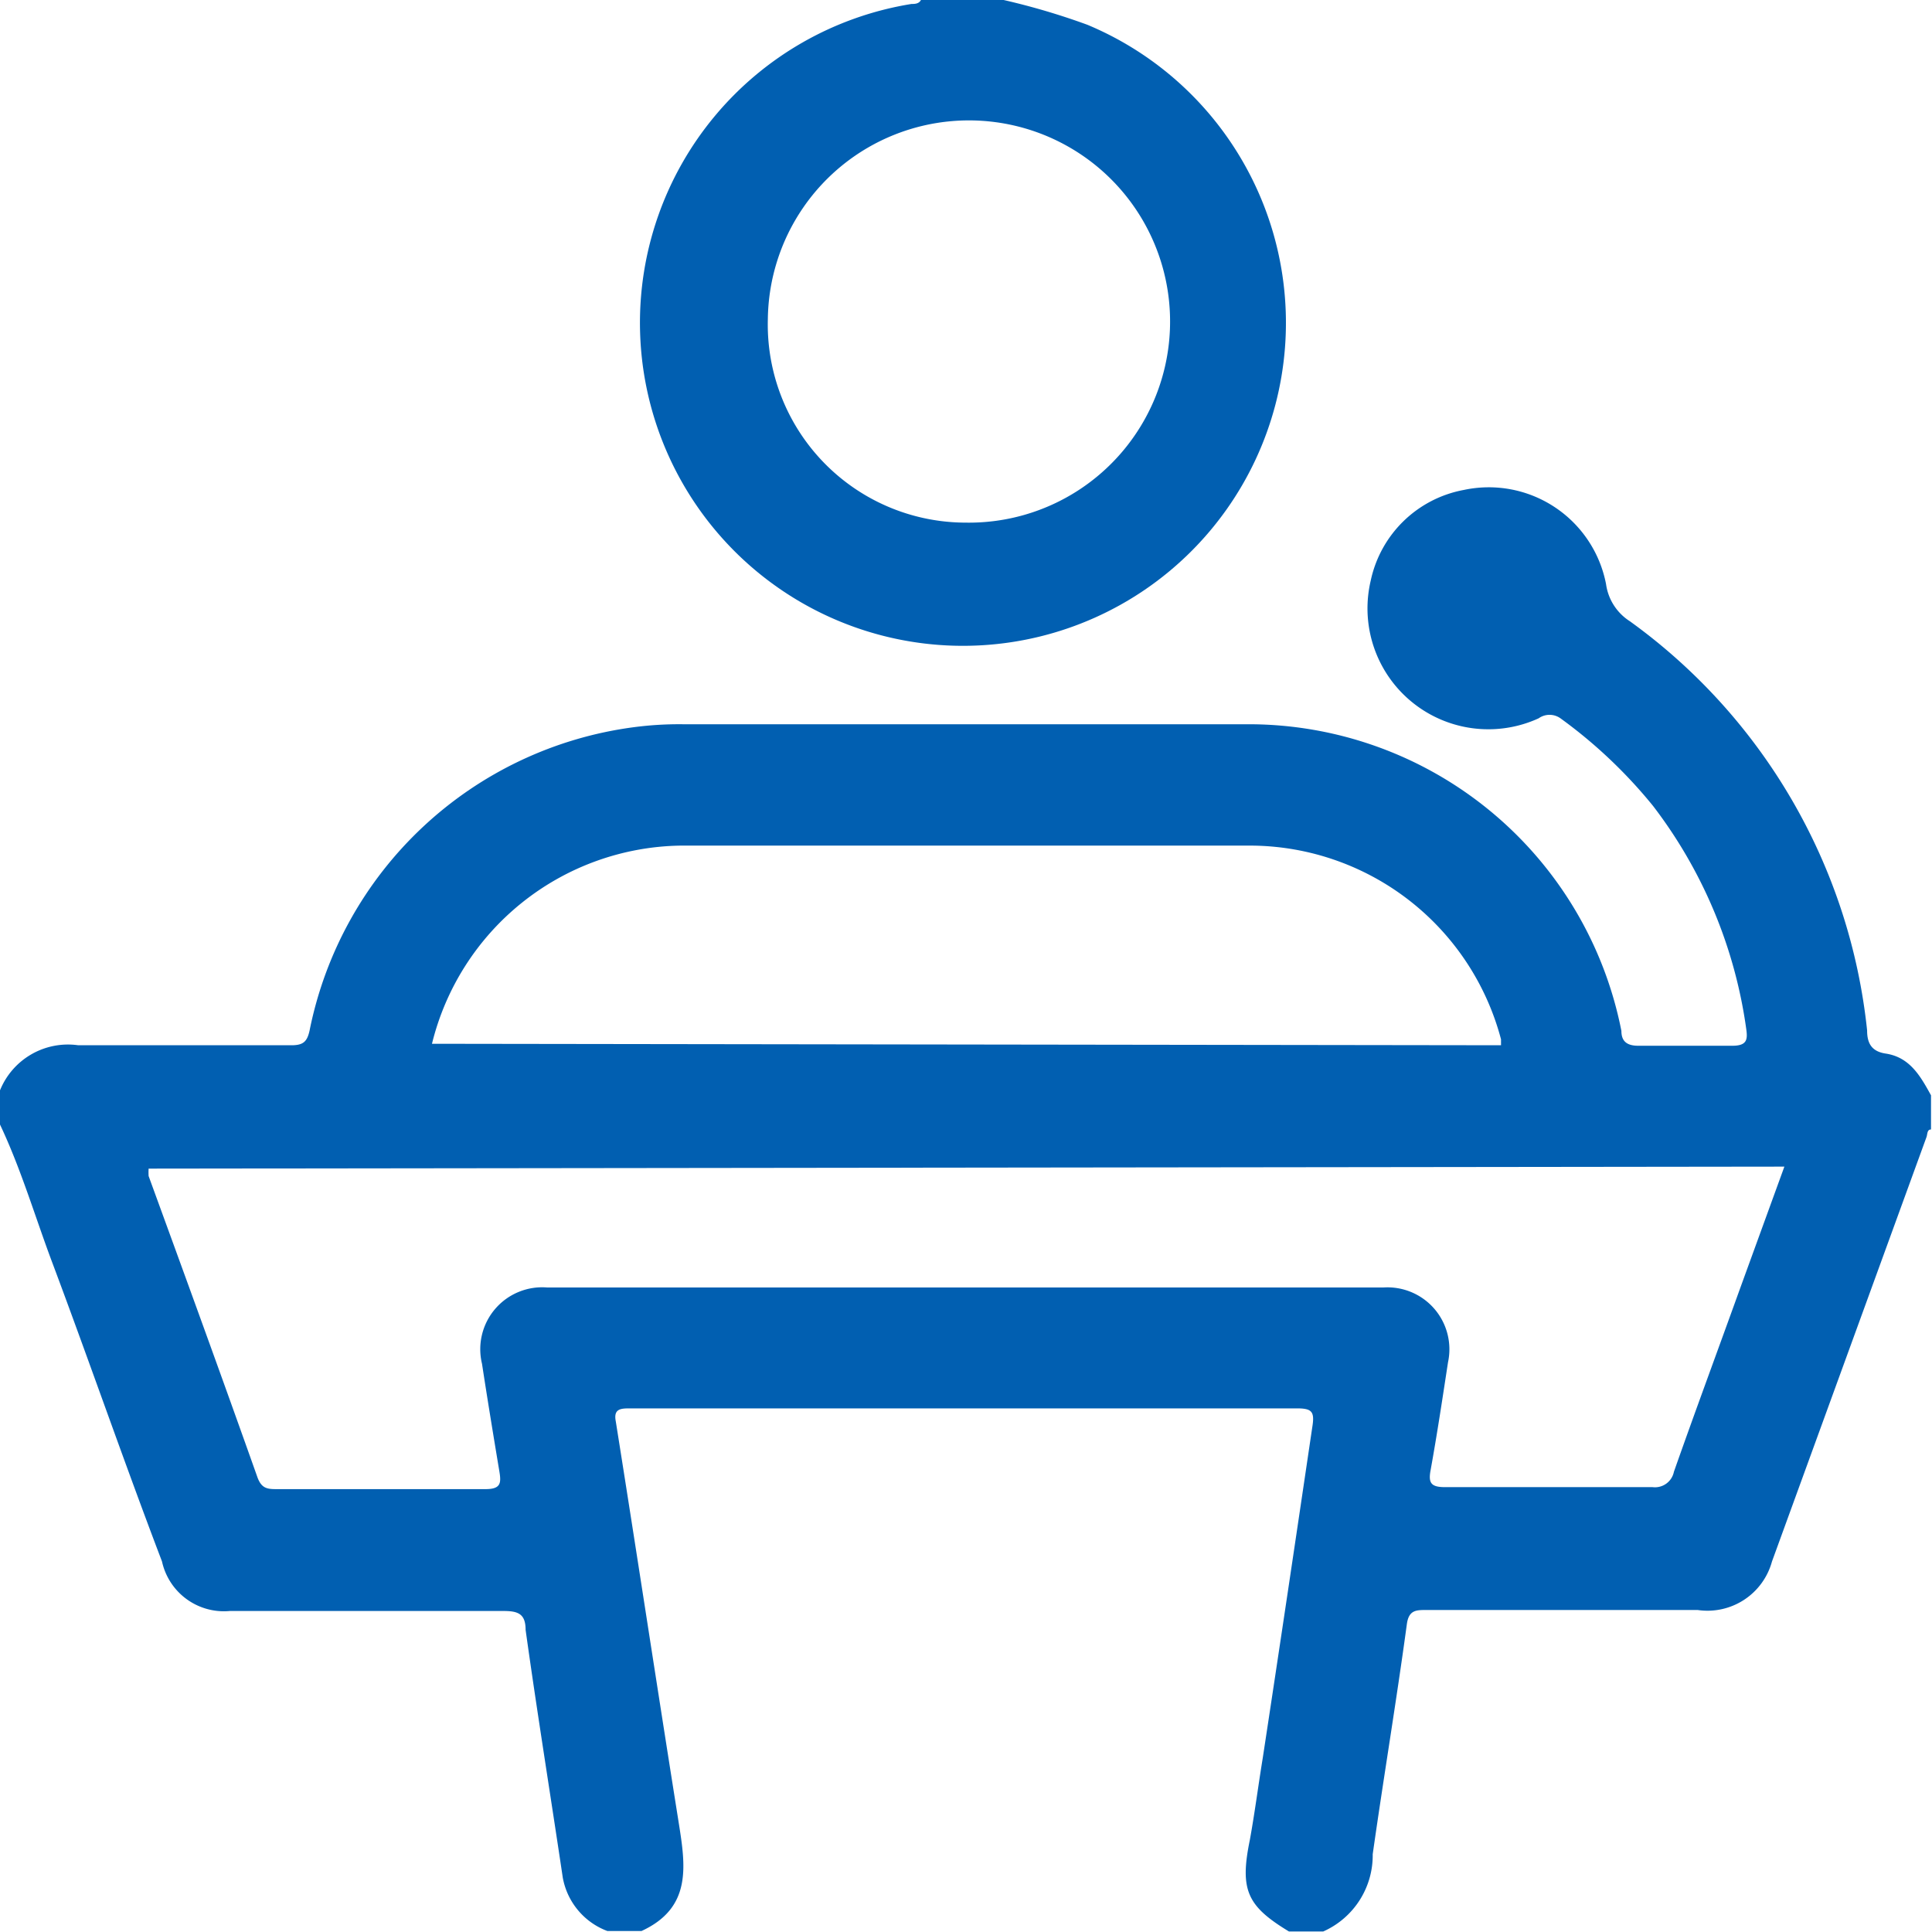
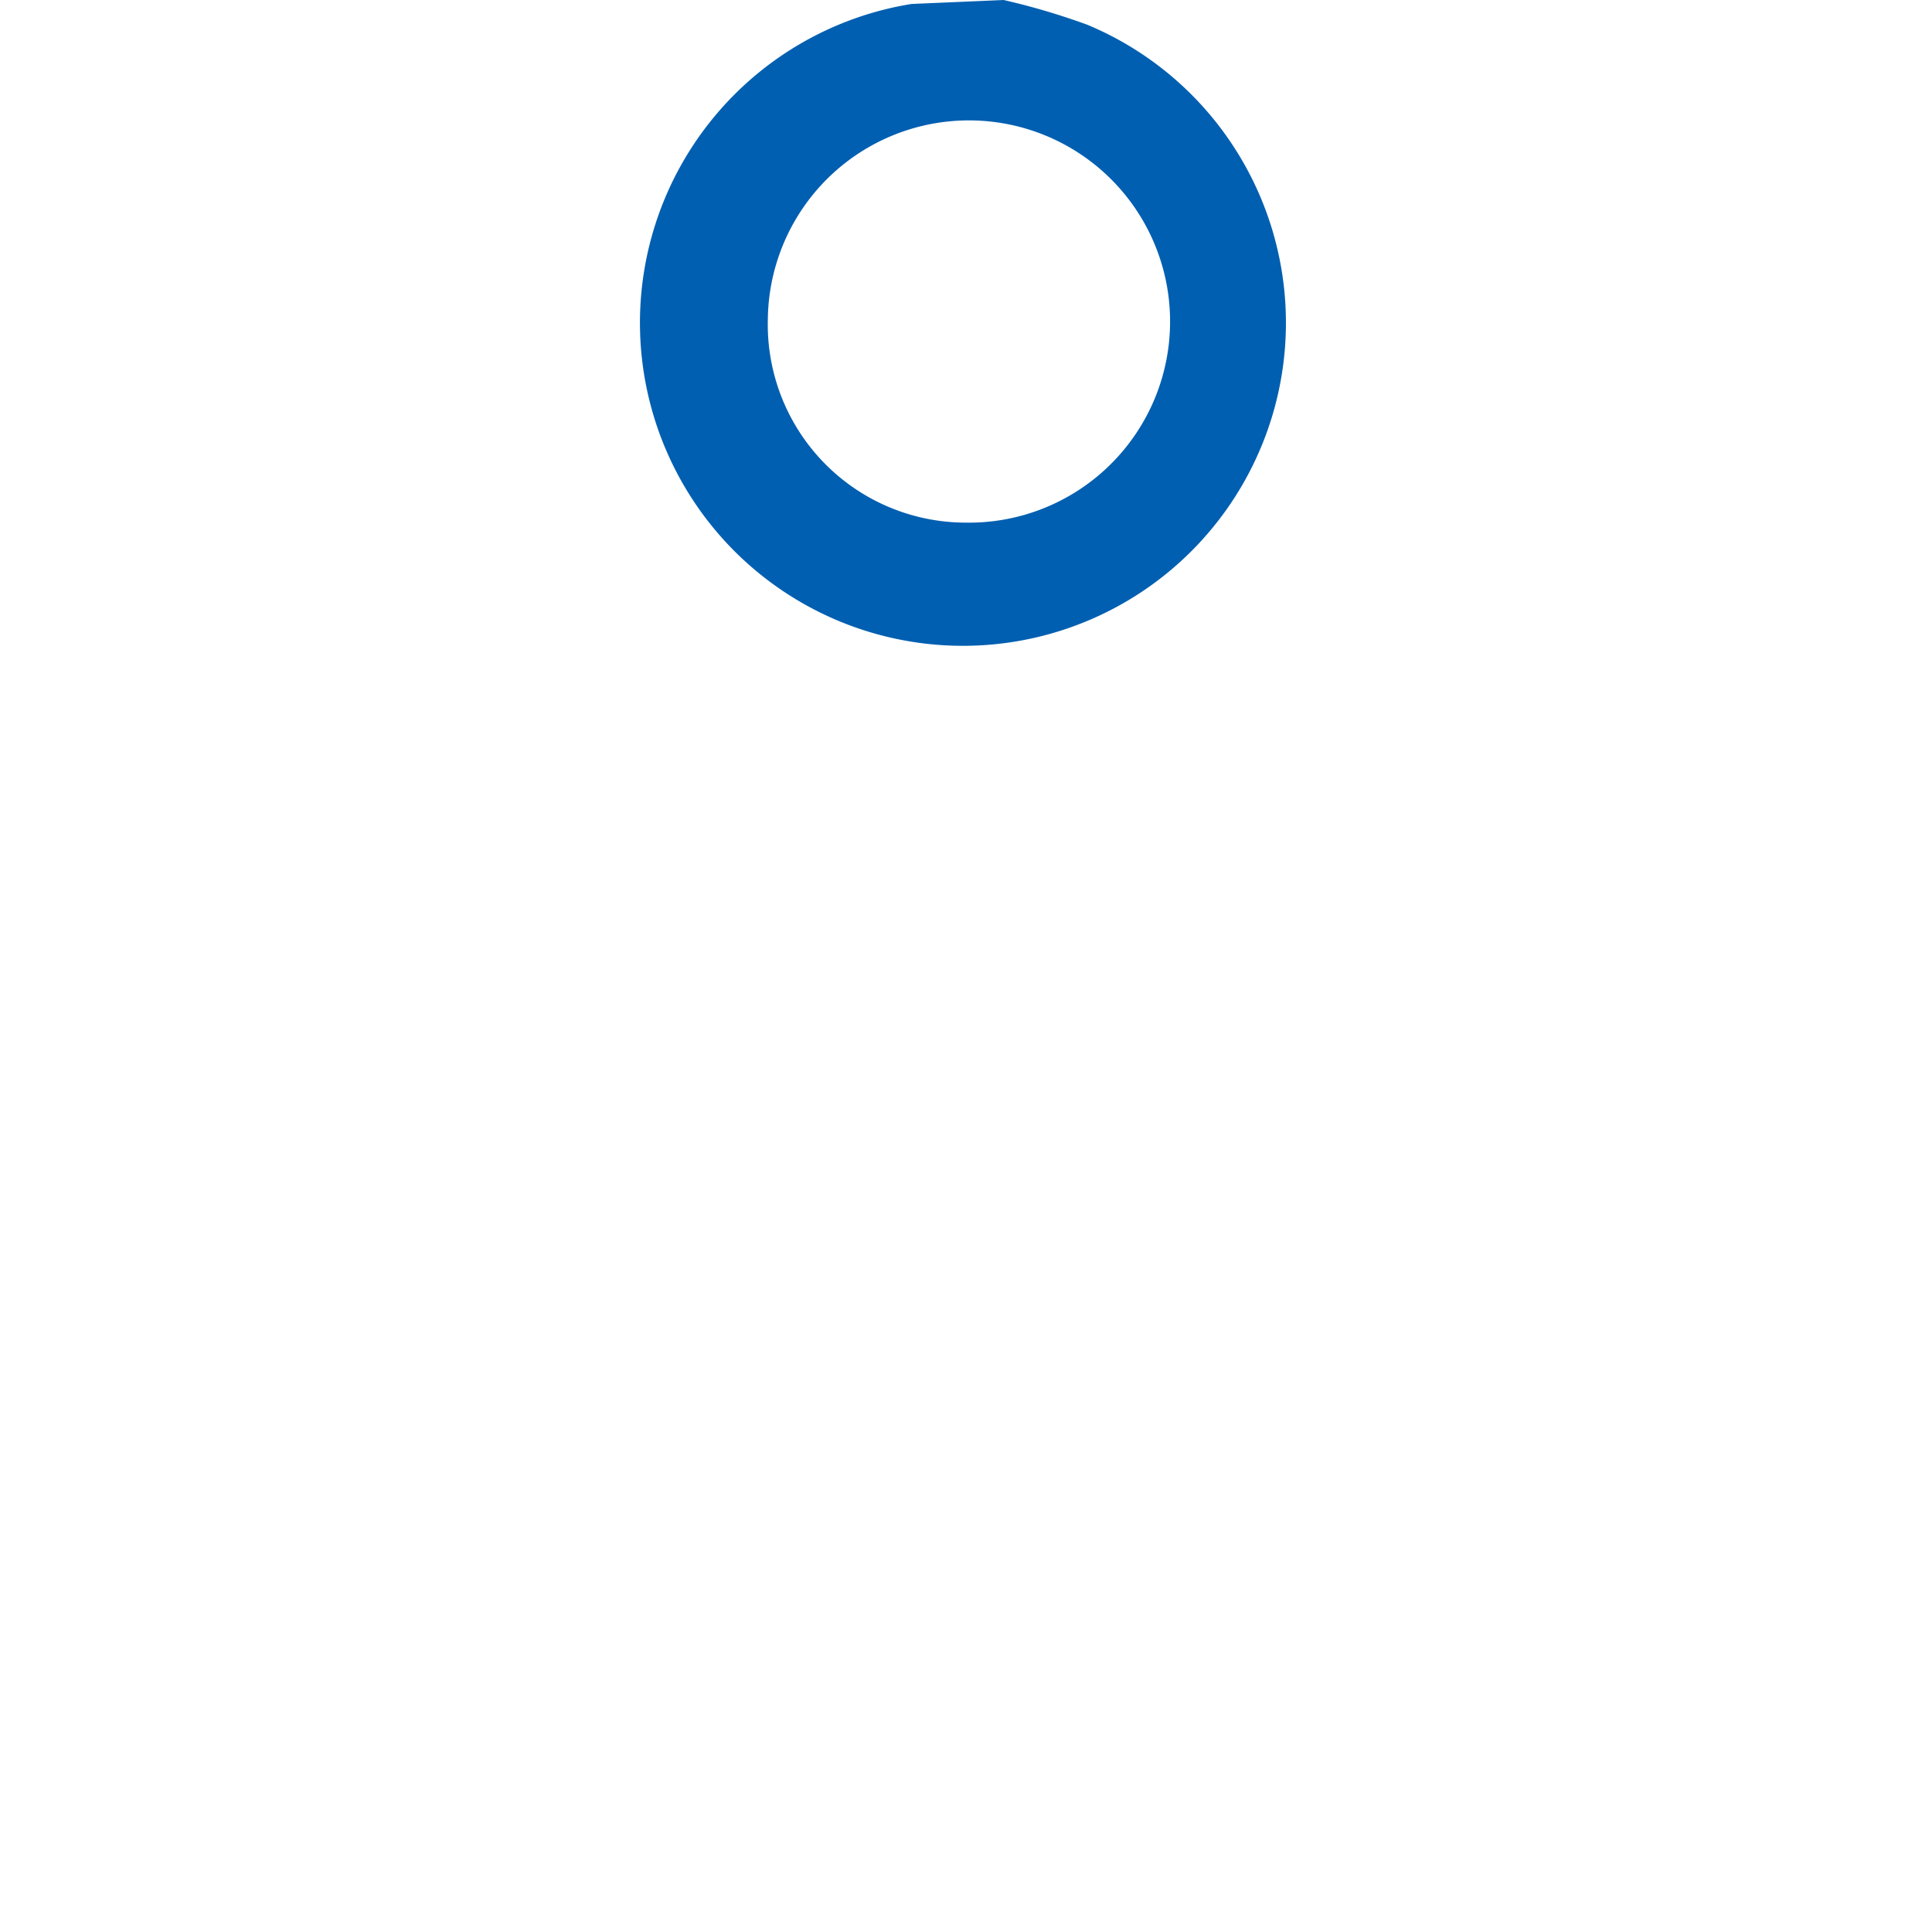
<svg xmlns="http://www.w3.org/2000/svg" id="Layer_1" data-name="Layer 1" viewBox="0 0 39 39">
  <title>message-idukki</title>
-   <path d="M.5,22.51a1.48,1.48,0,0,1,1.58-.91c1.43,0,2.86,0,4.3,0,.24,0,.32-.07.37-.3a7.7,7.7,0,0,1,6.54-6.12,7,7,0,0,1,1-.06c3.8,0,7.59,0,11.39,0a7.67,7.67,0,0,1,7.55,6.19c0,.2.1.3.34.3.63,0,1.27,0,1.9,0,.3,0,.31-.13.28-.34a9.56,9.56,0,0,0-1.88-4.5A9.83,9.83,0,0,0,32,15a.38.38,0,0,0-.44,0,2.44,2.44,0,0,1-3.39-2.78,2.36,2.36,0,0,1,1.88-1.83,2.41,2.41,0,0,1,2.87,1.9,1.06,1.06,0,0,0,.48.75,11.68,11.68,0,0,1,4.79,8.26c0,.26.09.43.39.47.48.08.69.46.9.84v.69c-.08,0-.07.09-.09.15l-3.12,8.57A1.35,1.35,0,0,1,34.77,33H29.29c-.2,0-.35,0-.39.28-.21,1.55-.47,3.1-.69,4.65a1.68,1.68,0,0,1-1,1.56h-.69c-.84-.51-1-.83-.79-1.85.1-.55.17-1.1.26-1.65.34-2.23.67-4.45,1-6.68.05-.31,0-.38-.31-.38H13.23c-.19,0-.35,0-.3.26.43,2.7.84,5.4,1.27,8.1.14.88.27,1.72-.75,2.19h-.69a1.42,1.42,0,0,1-.9-1.08c-.25-1.68-.52-3.35-.75-5,0-.33-.16-.38-.45-.38H5.14a1.28,1.28,0,0,1-1.37-1C3,30,2.31,28,1.56,26,1.21,25.07.93,24.11.5,23.2Zm3,1.58a1.31,1.31,0,0,0,0,.15c.73,2,1.48,4.06,2.2,6.09.08.21.19.23.37.23,1.41,0,2.82,0,4.23,0,.31,0,.32-.12.28-.36-.12-.72-.24-1.45-.35-2.17a1.25,1.25,0,0,1,1.32-1.54H28.42A1.25,1.25,0,0,1,29.73,28c-.11.72-.22,1.45-.35,2.17-.05.26,0,.35.29.35h4.19a.39.39,0,0,0,.43-.31c.44-1.25.9-2.49,1.35-3.74l.88-2.42Zm27.3-2.49c0-.05,0-.08,0-.12a5.25,5.25,0,0,0-5-3.91c-3.86,0-7.72,0-11.58,0a5.25,5.25,0,0,0-5,4Z" transform="translate(-0.5 -0.5)" style="fill:#015FB1" />
-   <path d="M20.76.5A14.06,14.06,0,0,1,22.45,1,6.52,6.52,0,1,1,18.9.58c.06,0,.15,0,.19-.08ZM20,11.05a4.06,4.06,0,1,0-4-4.11A4,4,0,0,0,20,11.05Z" transform="translate(-0.5 -0.5)" style="fill:#015FB1" />
+   <path d="M20.76.5A14.06,14.06,0,0,1,22.45,1,6.52,6.52,0,1,1,18.9.58ZM20,11.05a4.06,4.06,0,1,0-4-4.11A4,4,0,0,0,20,11.05Z" transform="translate(-0.5 -0.5)" style="fill:#015FB1" />
</svg>